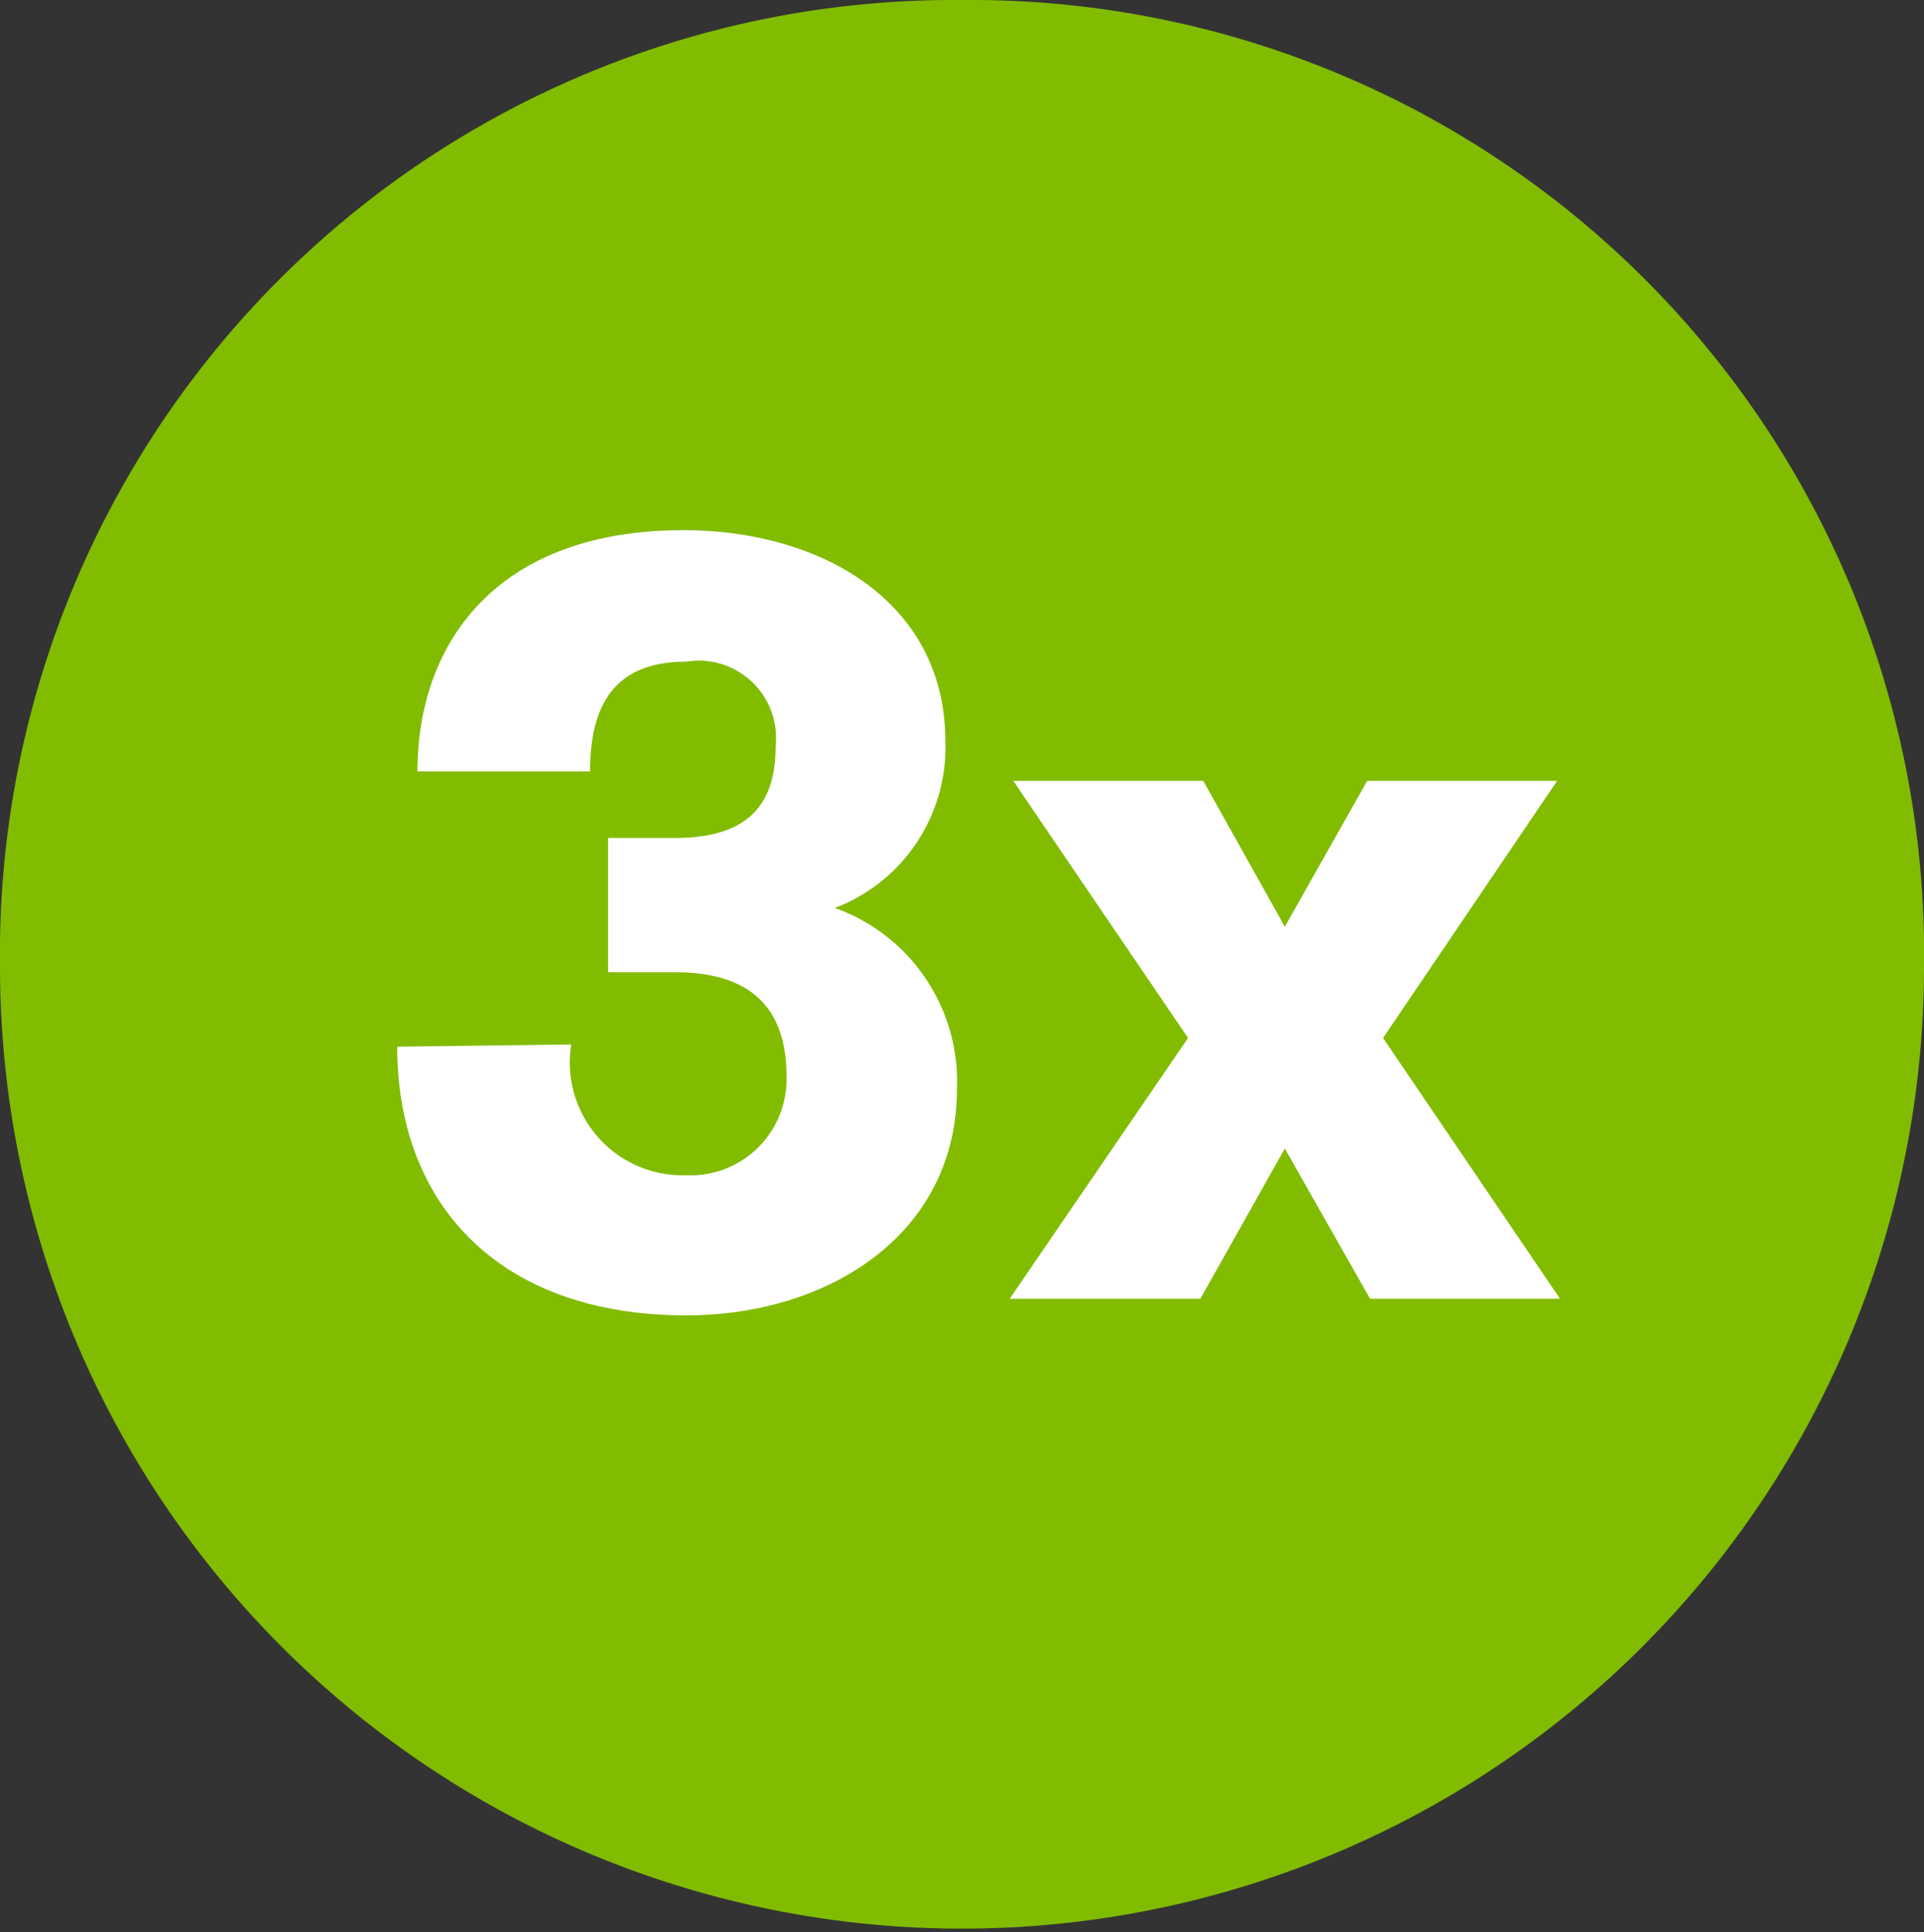
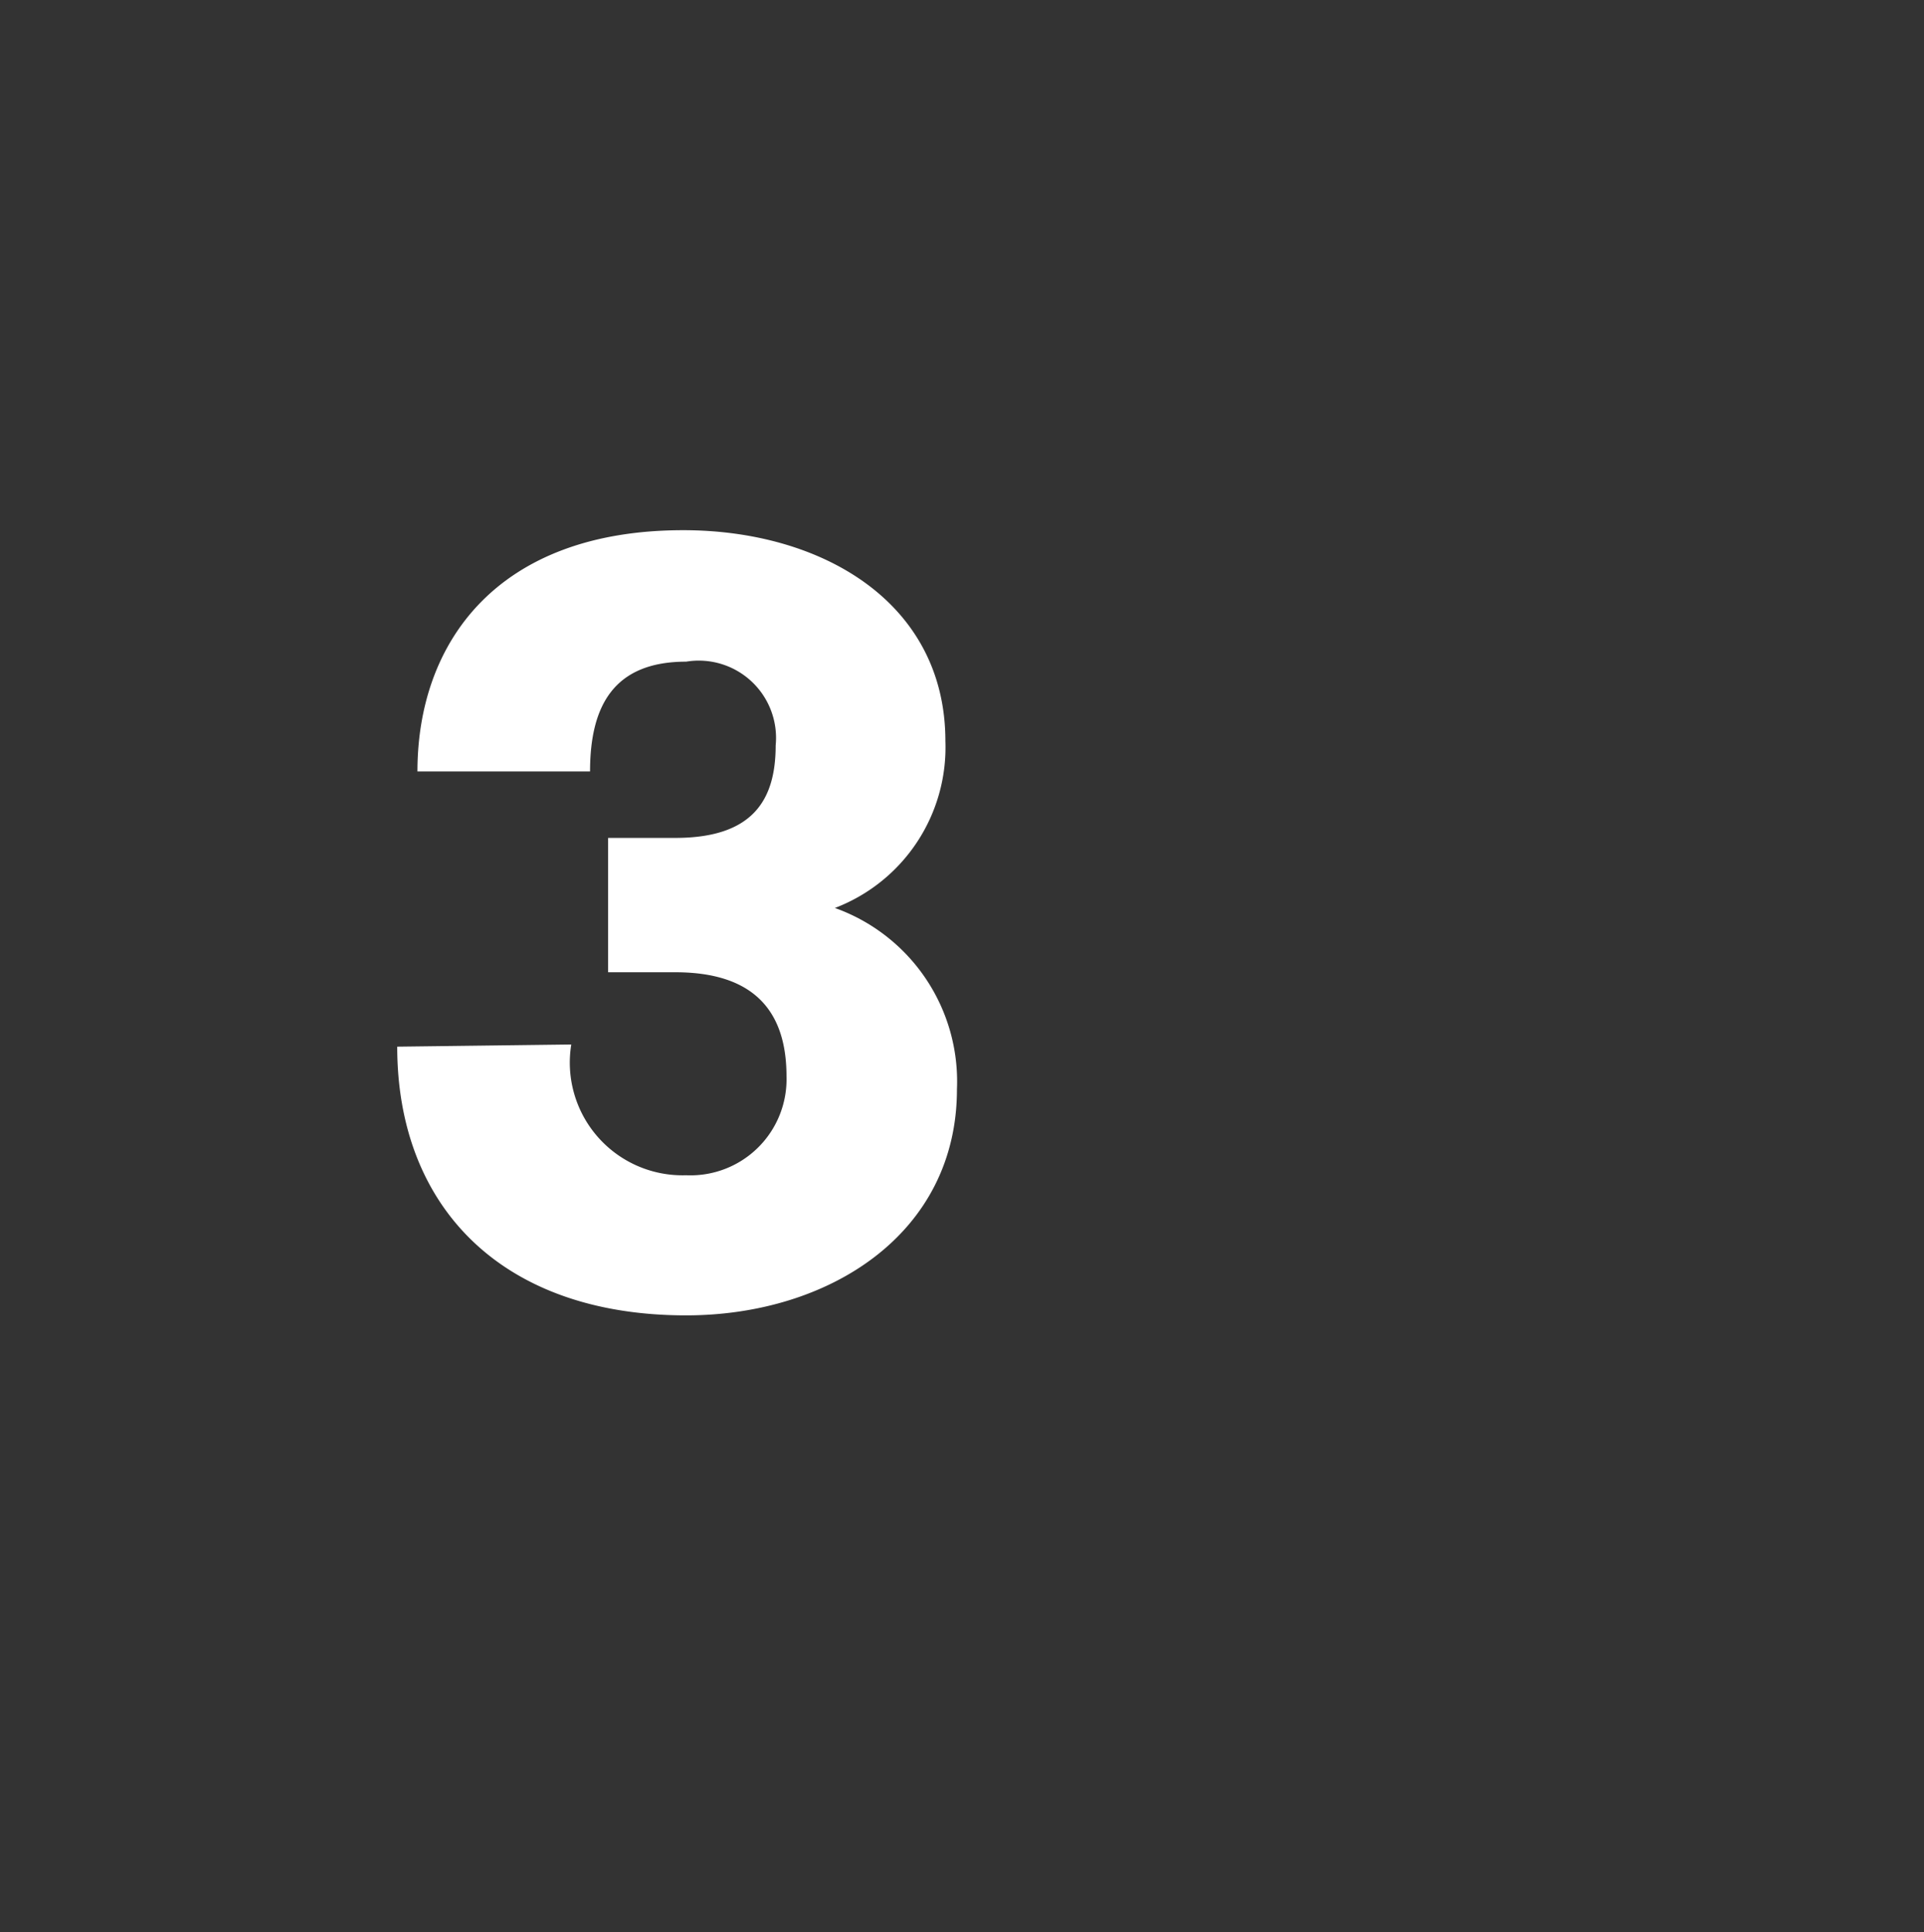
<svg xmlns="http://www.w3.org/2000/svg" id="a1d9e265-67c9-447a-aa5b-8b9cd48b16cc" data-name="Calque 1" viewBox="0 0 26.64 26.75">
  <rect x="0" y="0" width="26.64" height="26.75" fill="#333333" stroke="none" />
  <title>3x</title>
-   <path d="M84.83,14.54A13.21,13.21,0,0,0,71.5,27.92a13.32,13.32,0,1,0,26.64,0A13.2,13.2,0,0,0,84.83,14.54" transform="translate(-71.5 -14.54)" style="fill:#81BC00" />
  <path d="M79.41,29A1.56,1.56,0,0,0,81,30.81a1.33,1.33,0,0,0,1.39-1.37c0-.86-.41-1.44-1.54-1.44h-.93V26.14h.93c1.07,0,1.39-.52,1.39-1.28A1.07,1.07,0,0,0,81,23.7c-1,0-1.33.61-1.33,1.52H77.28c0-1.78,1.1-3.34,3.68-3.34,1.92,0,3.63,1,3.63,2.92a2.38,2.38,0,0,1-1.53,2.31,2.55,2.55,0,0,1,1.69,2.51c0,2-1.77,3.13-3.75,3.13-2.57,0-4-1.52-4-3.72Z" transform="translate(-71.5 -14.54)" style="fill:#fff" />
-   <polygon points="21.6 17.98 18.97 17.98 17.79 15.9 16.62 17.98 13.98 17.98 16.45 14.37 14.03 10.81 16.66 10.81 17.79 12.83 18.93 10.81 21.56 10.81 19.15 14.37 21.6 17.98" style="fill:#fff" />
</svg>